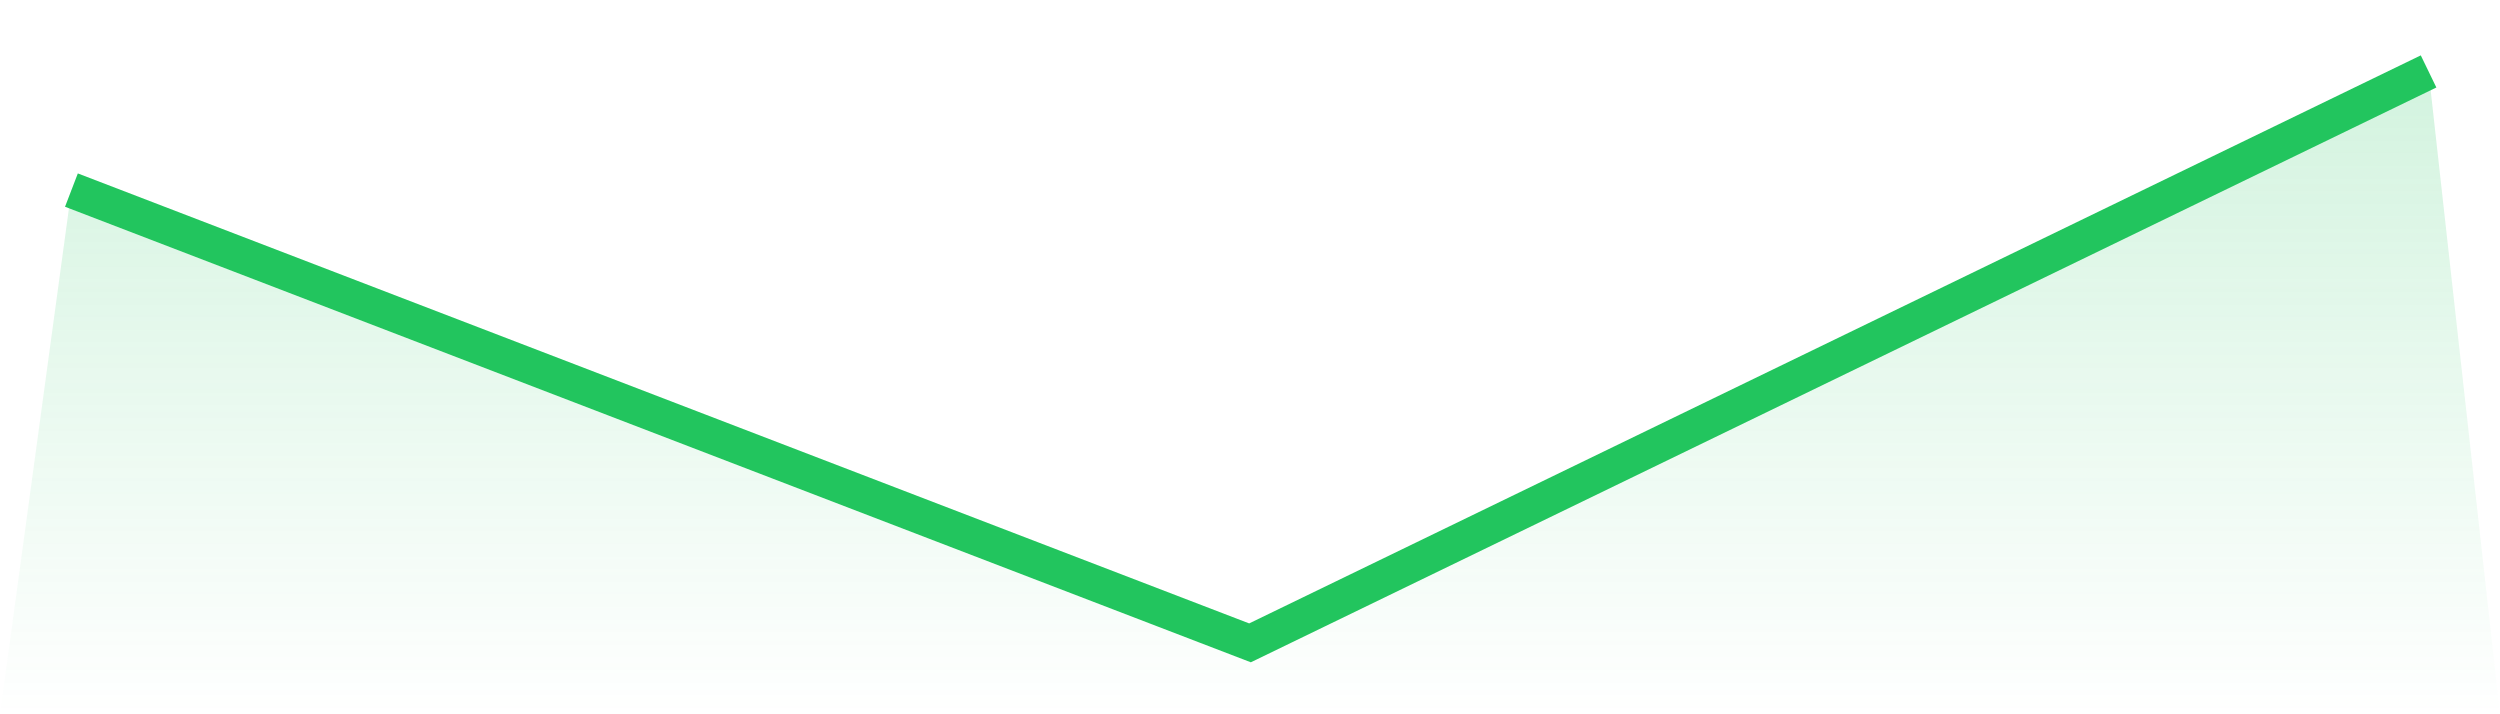
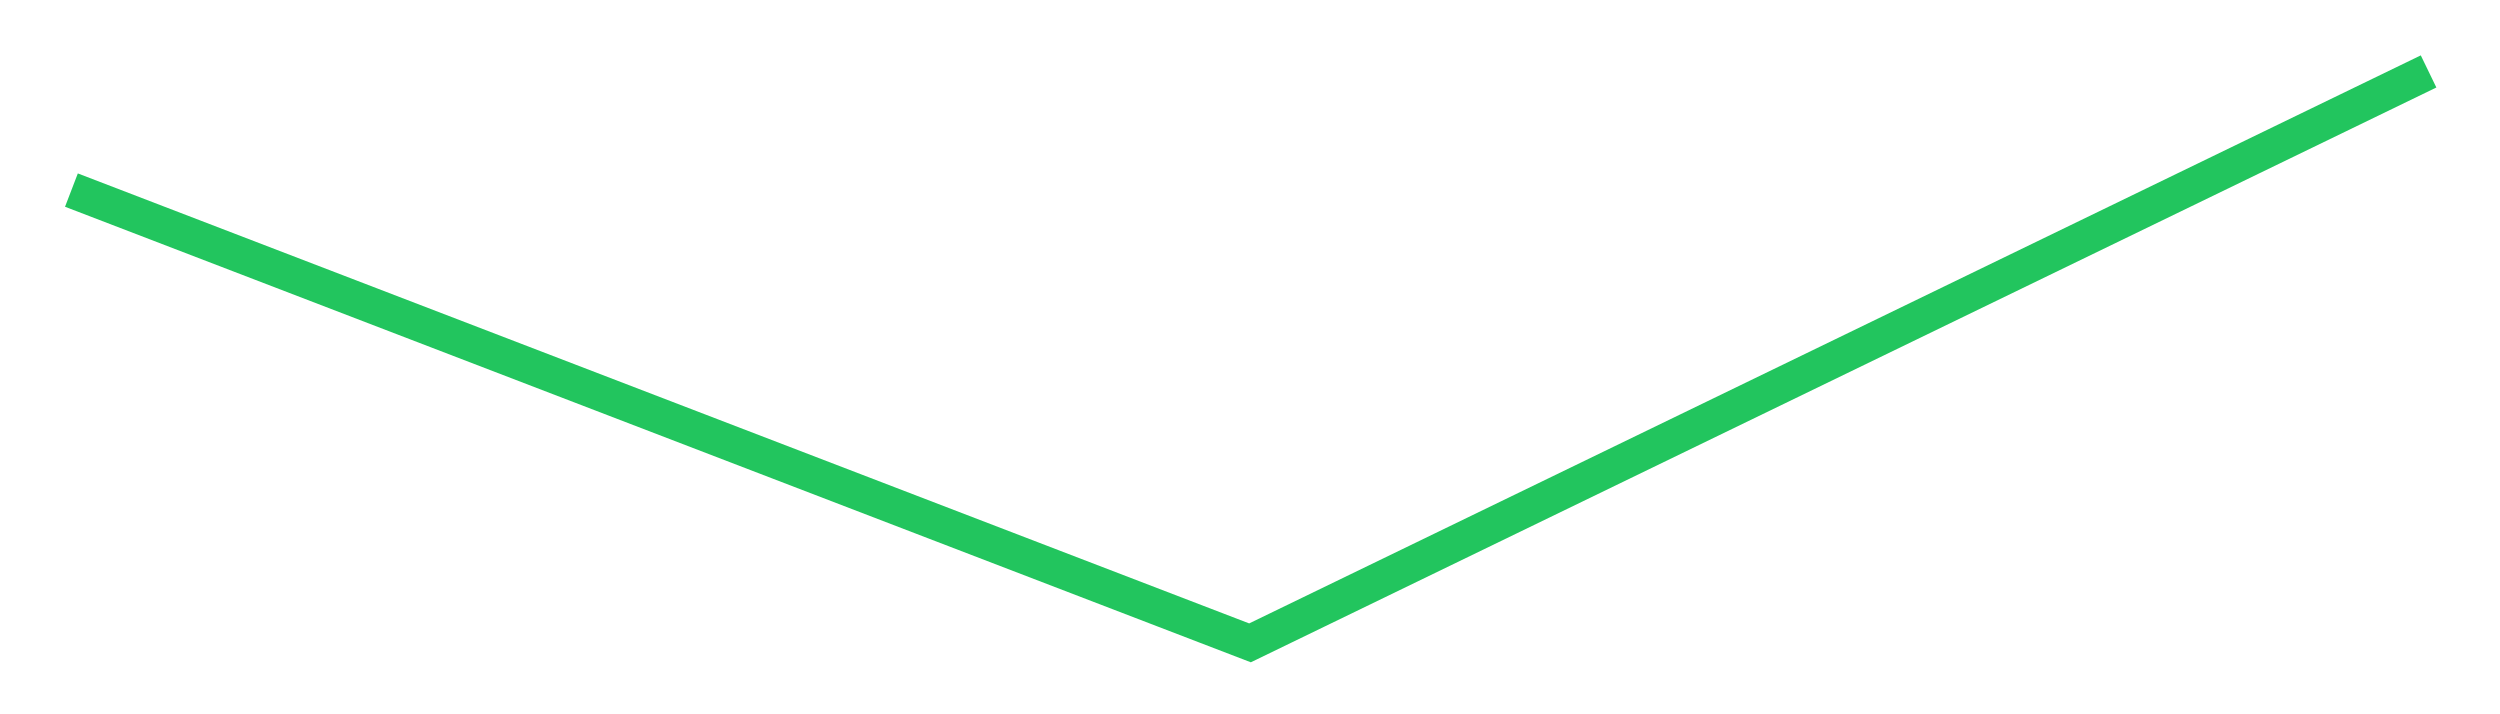
<svg xmlns="http://www.w3.org/2000/svg" viewBox="0 0 140 40">
  <defs>
    <linearGradient id="gradient" x1="0" x2="0" y1="0" y2="1">
      <stop offset="0%" stop-color="#22c55e" stop-opacity="0.2" />
      <stop offset="100%" stop-color="#22c55e" stop-opacity="0" />
    </linearGradient>
  </defs>
-   <path d="M4,10.645 L4,10.645 L70,36 L136,4 L140,40 L0,40 z" fill="url(#gradient)" />
  <path d="M4,10.645 L4,10.645 L70,36 L136,4" fill="none" stroke="#22c55e" stroke-width="2" />
</svg>